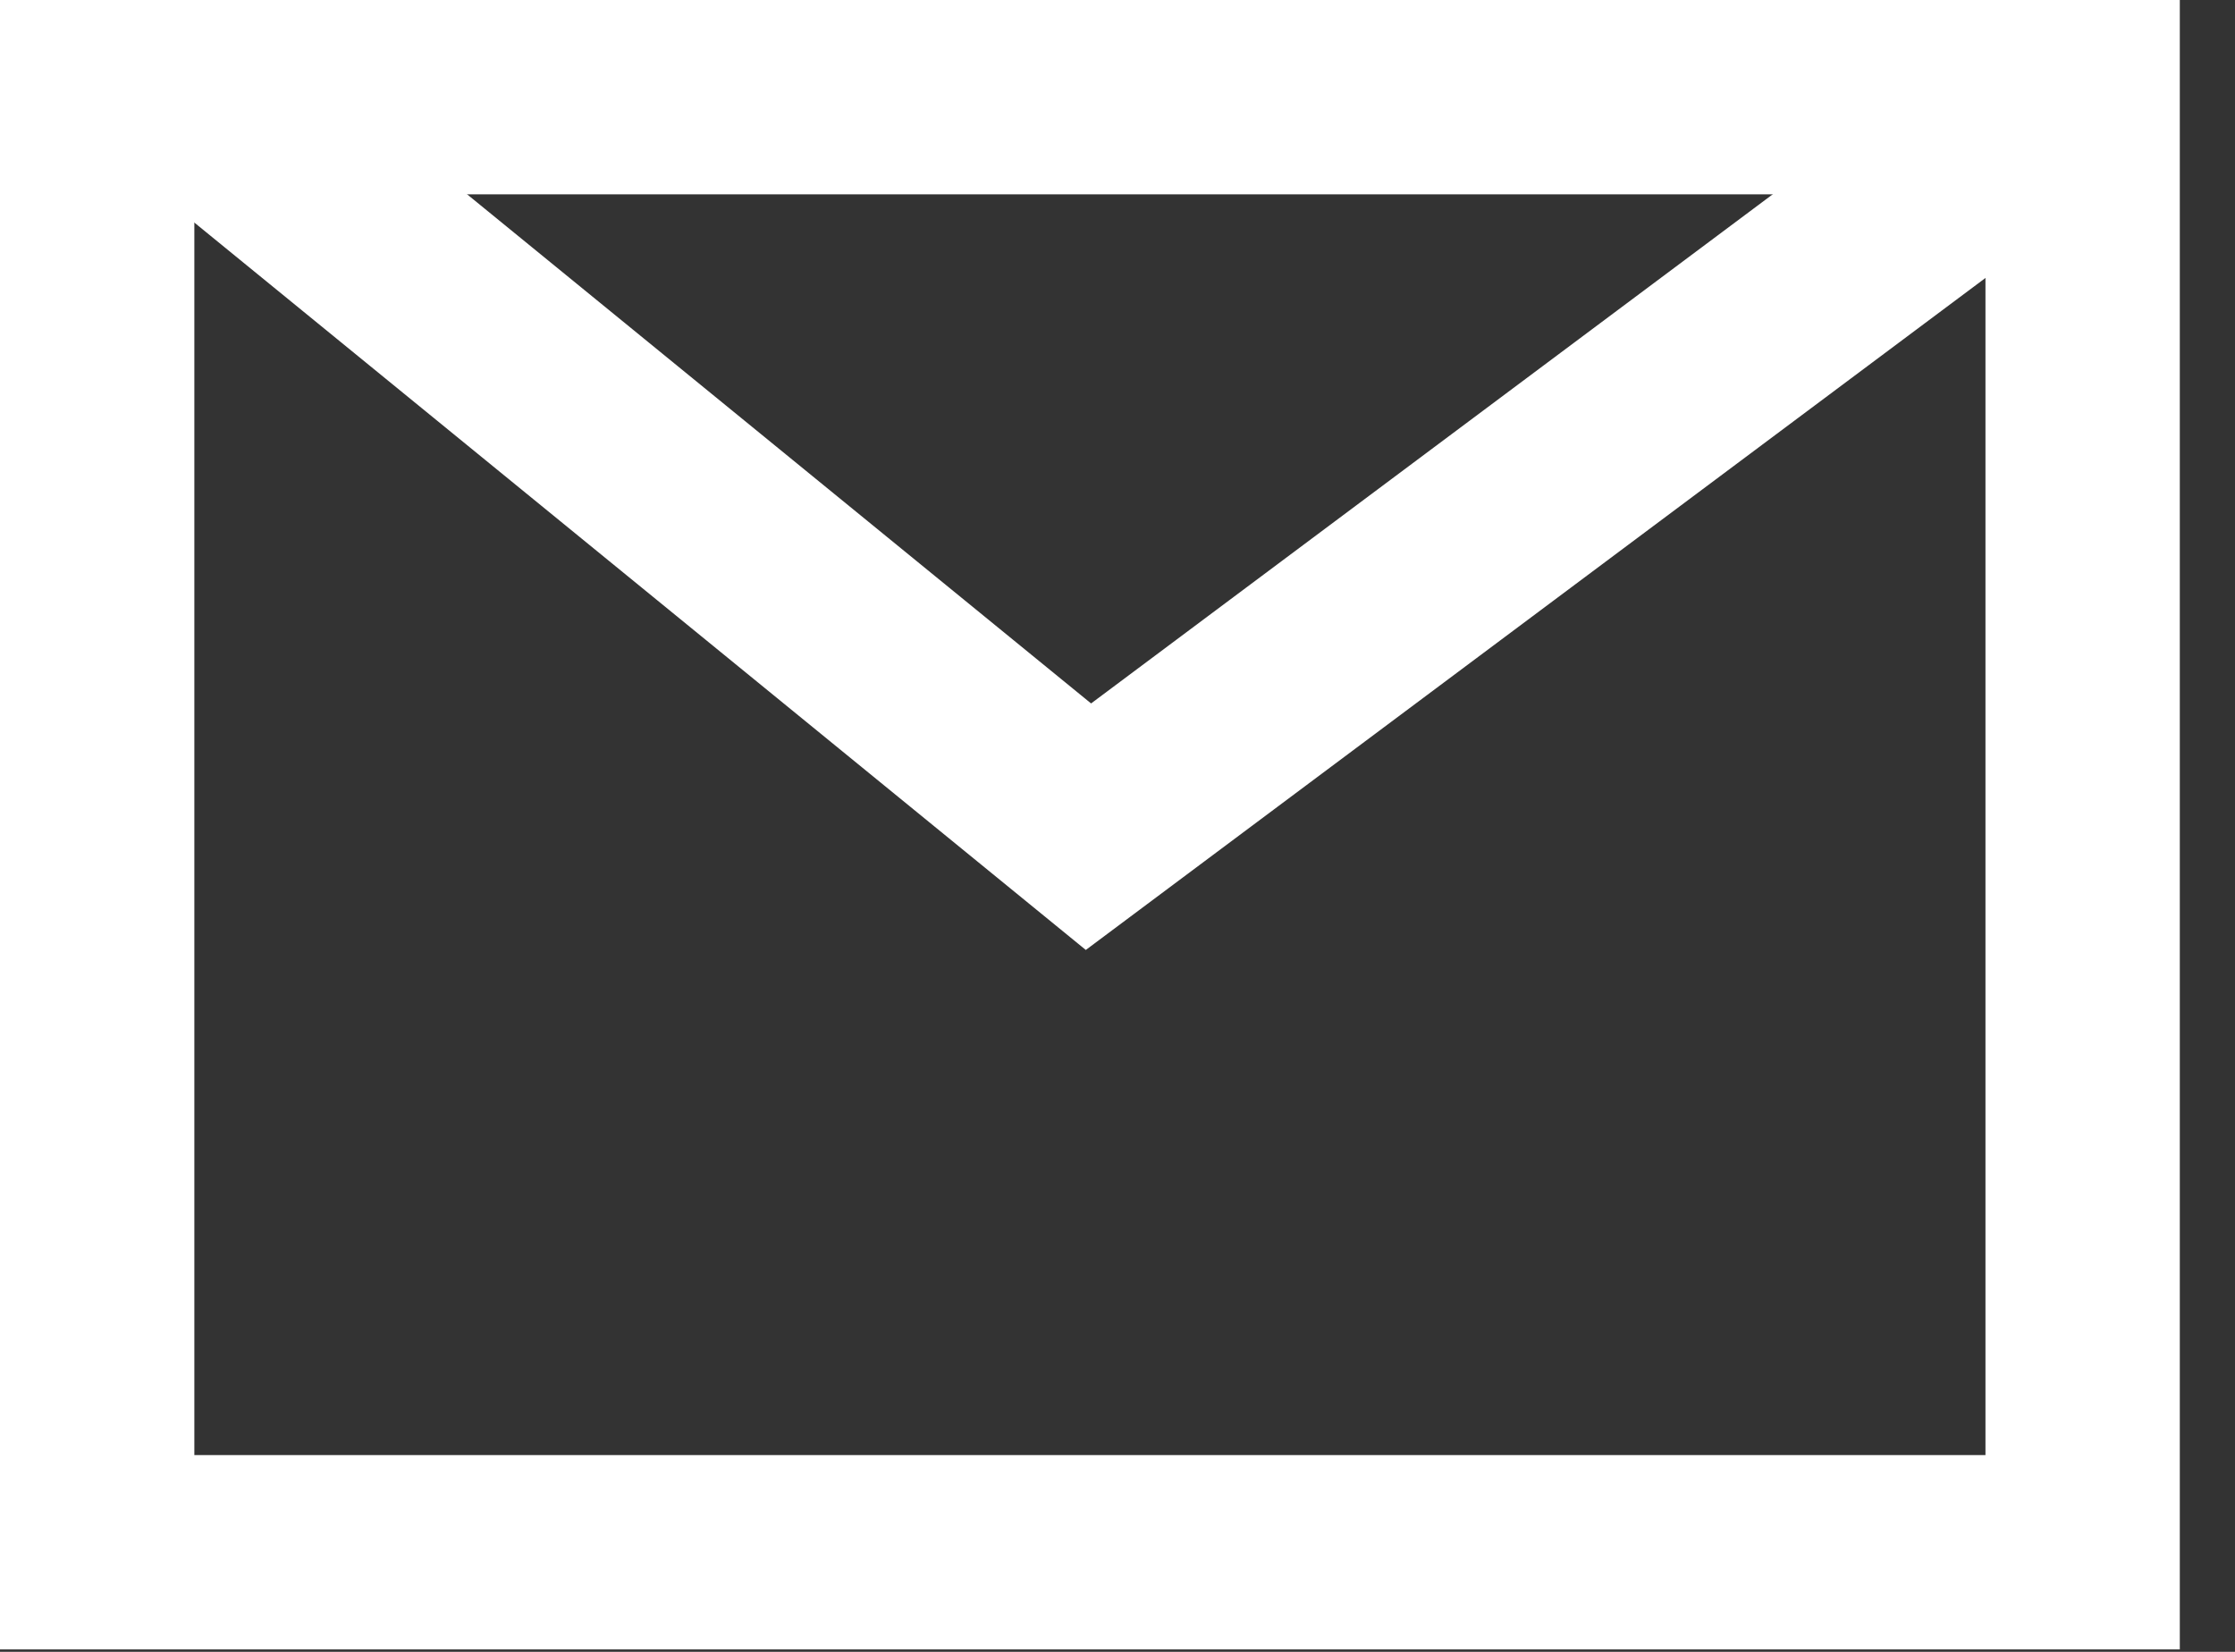
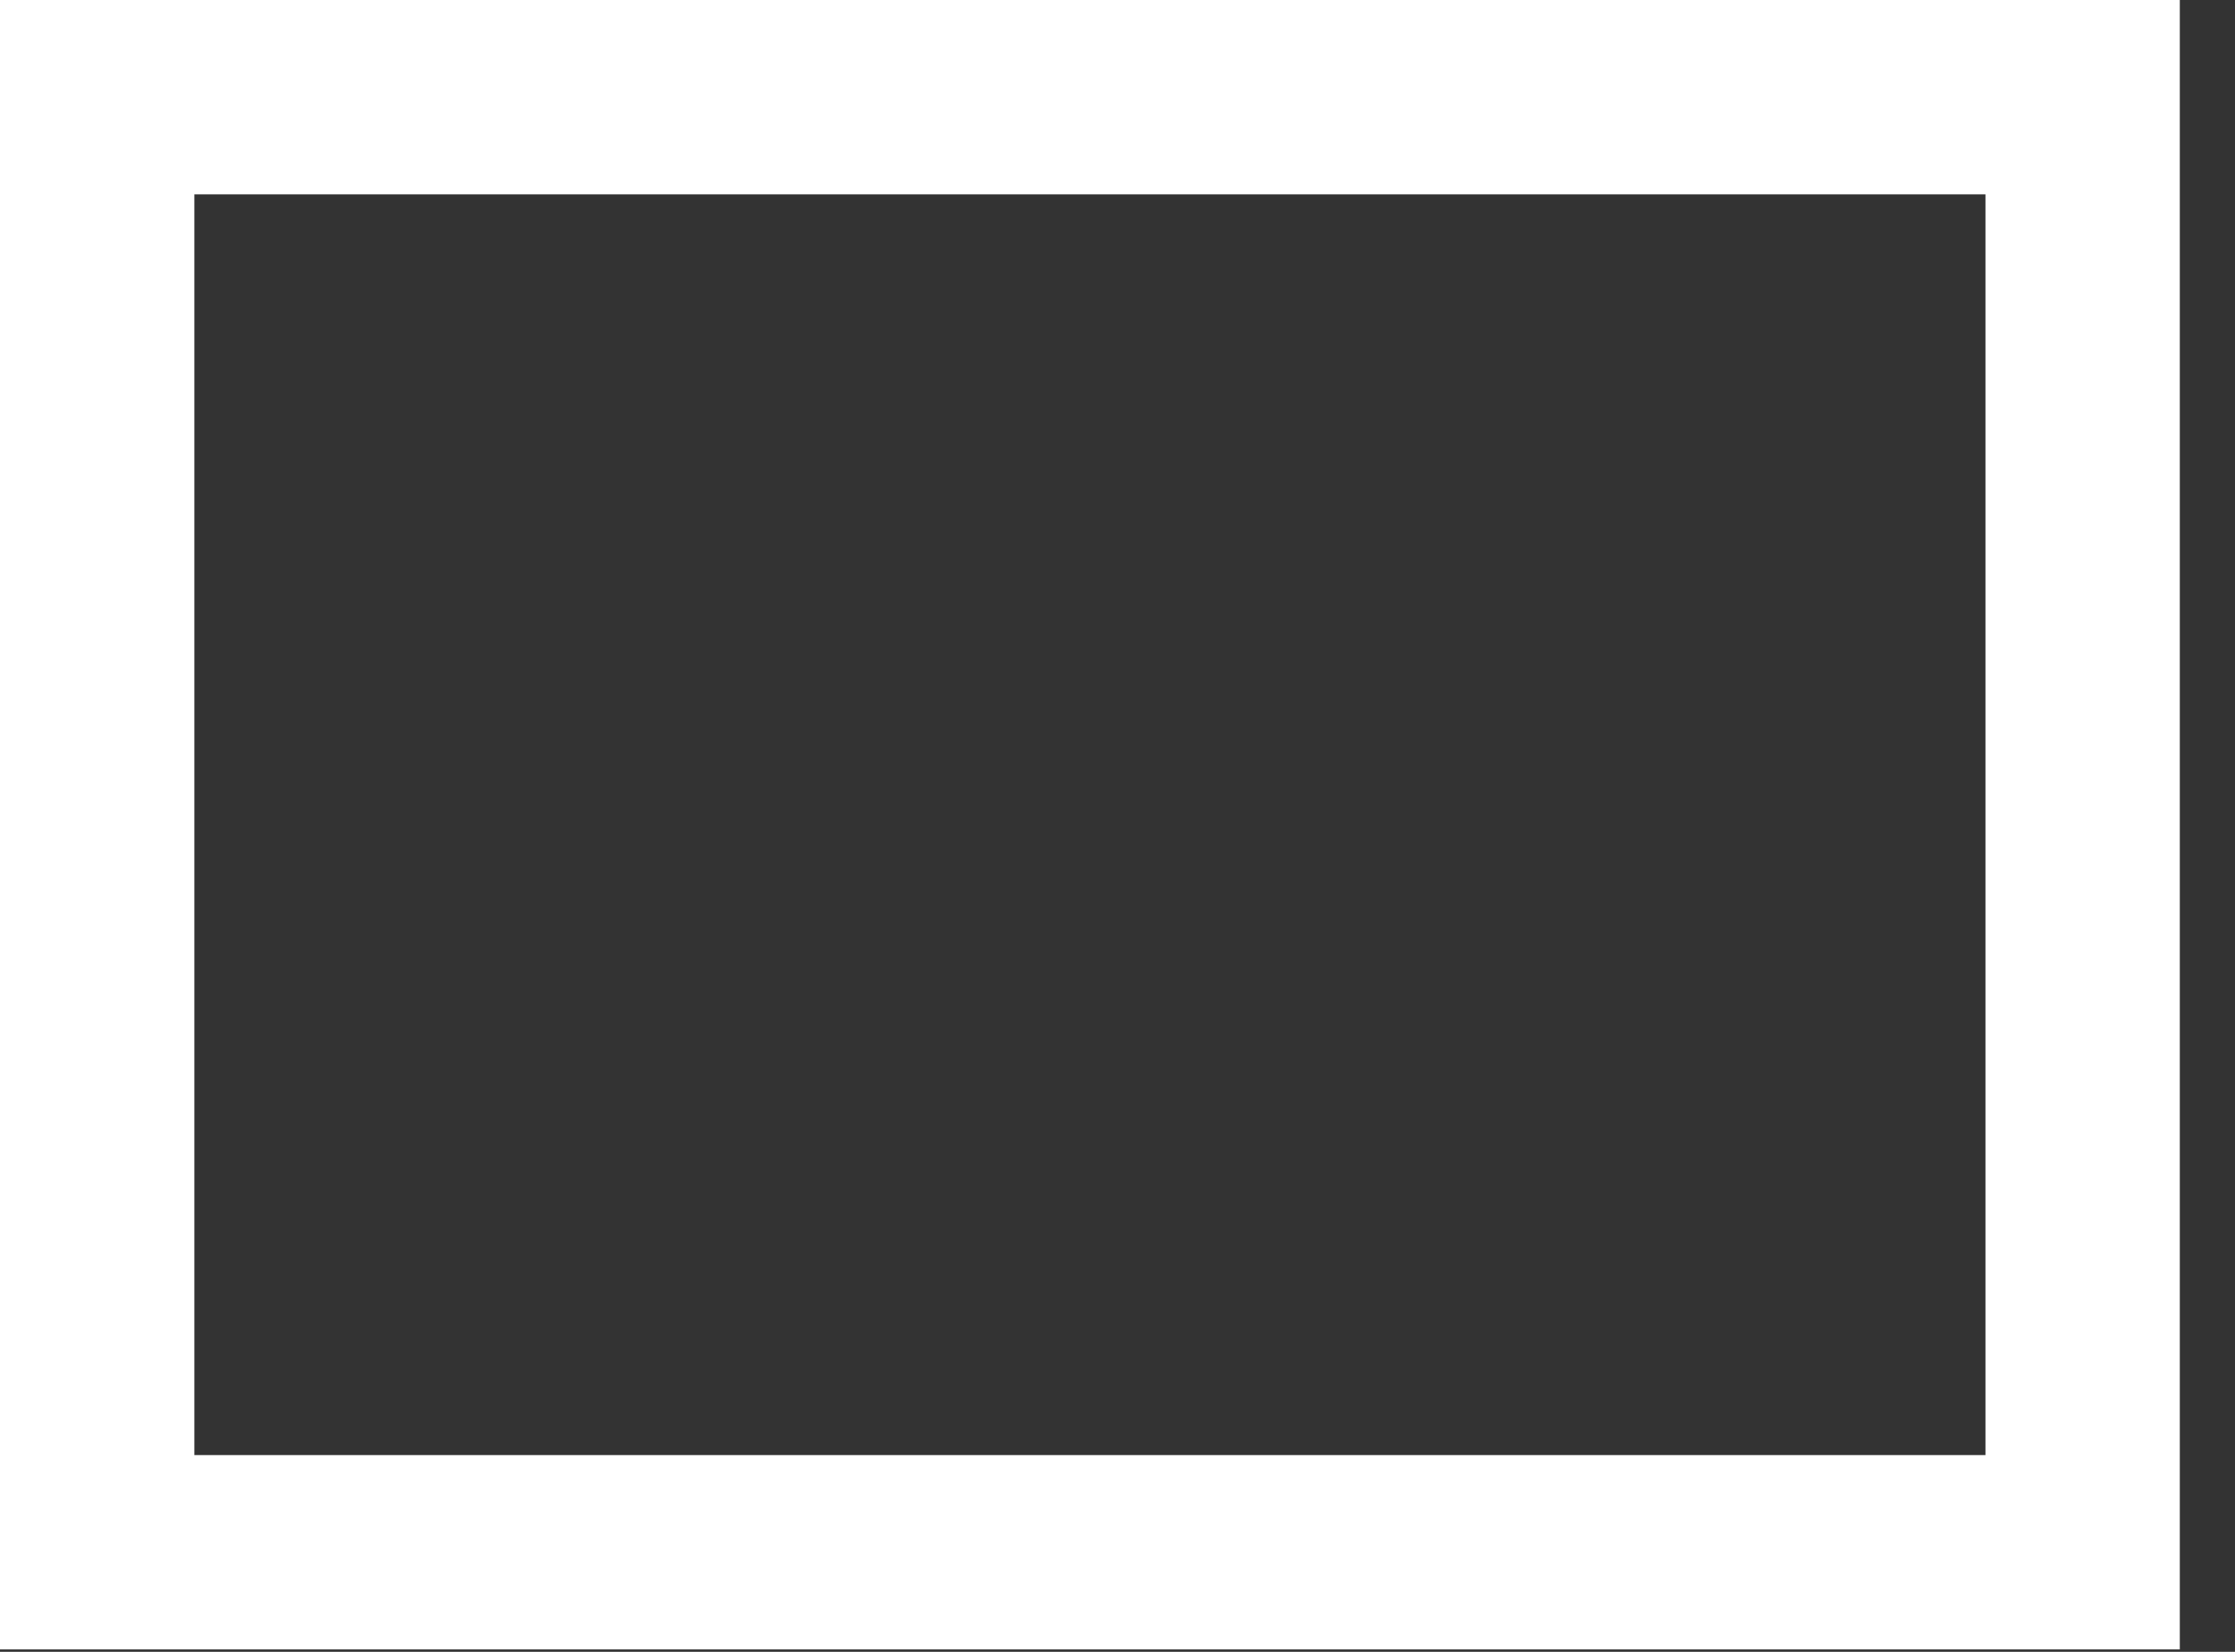
<svg xmlns="http://www.w3.org/2000/svg" width="23px" height="17px" viewBox="0 0 23 17" version="1.1">
  <rect x="0" y="0" width="23" height="17" fill="#333333" stroke="none" />
  <title>393CCFED-DCB4-4AD7-9FF9-93ACC4D751C0</title>
  <desc>Created with sketchtool.</desc>
  <g id="design---desktop" stroke="none" stroke-width="1" fill="none" fill-rule="evenodd">
    <g id="desktop-polarrenen-start" transform="translate(-39, -588)" stroke="#FFFFFF" stroke-width="2">
      <g id="Meny-100-px-blå">
        <g id="Group-2" transform="translate(40, 589)">
          <polygon id="Path-2-Copy" points="5.632 -7.10542736e-15 0 -7.10542736e-15 0 14.975 20.432 14.975 20.432 -7.10542736e-15 15.287 -7.10542736e-15" />
-           <polyline id="Path-3" points="1 0 10.201 7.508 20.252 0" />
        </g>
      </g>
    </g>
  </g>
</svg>